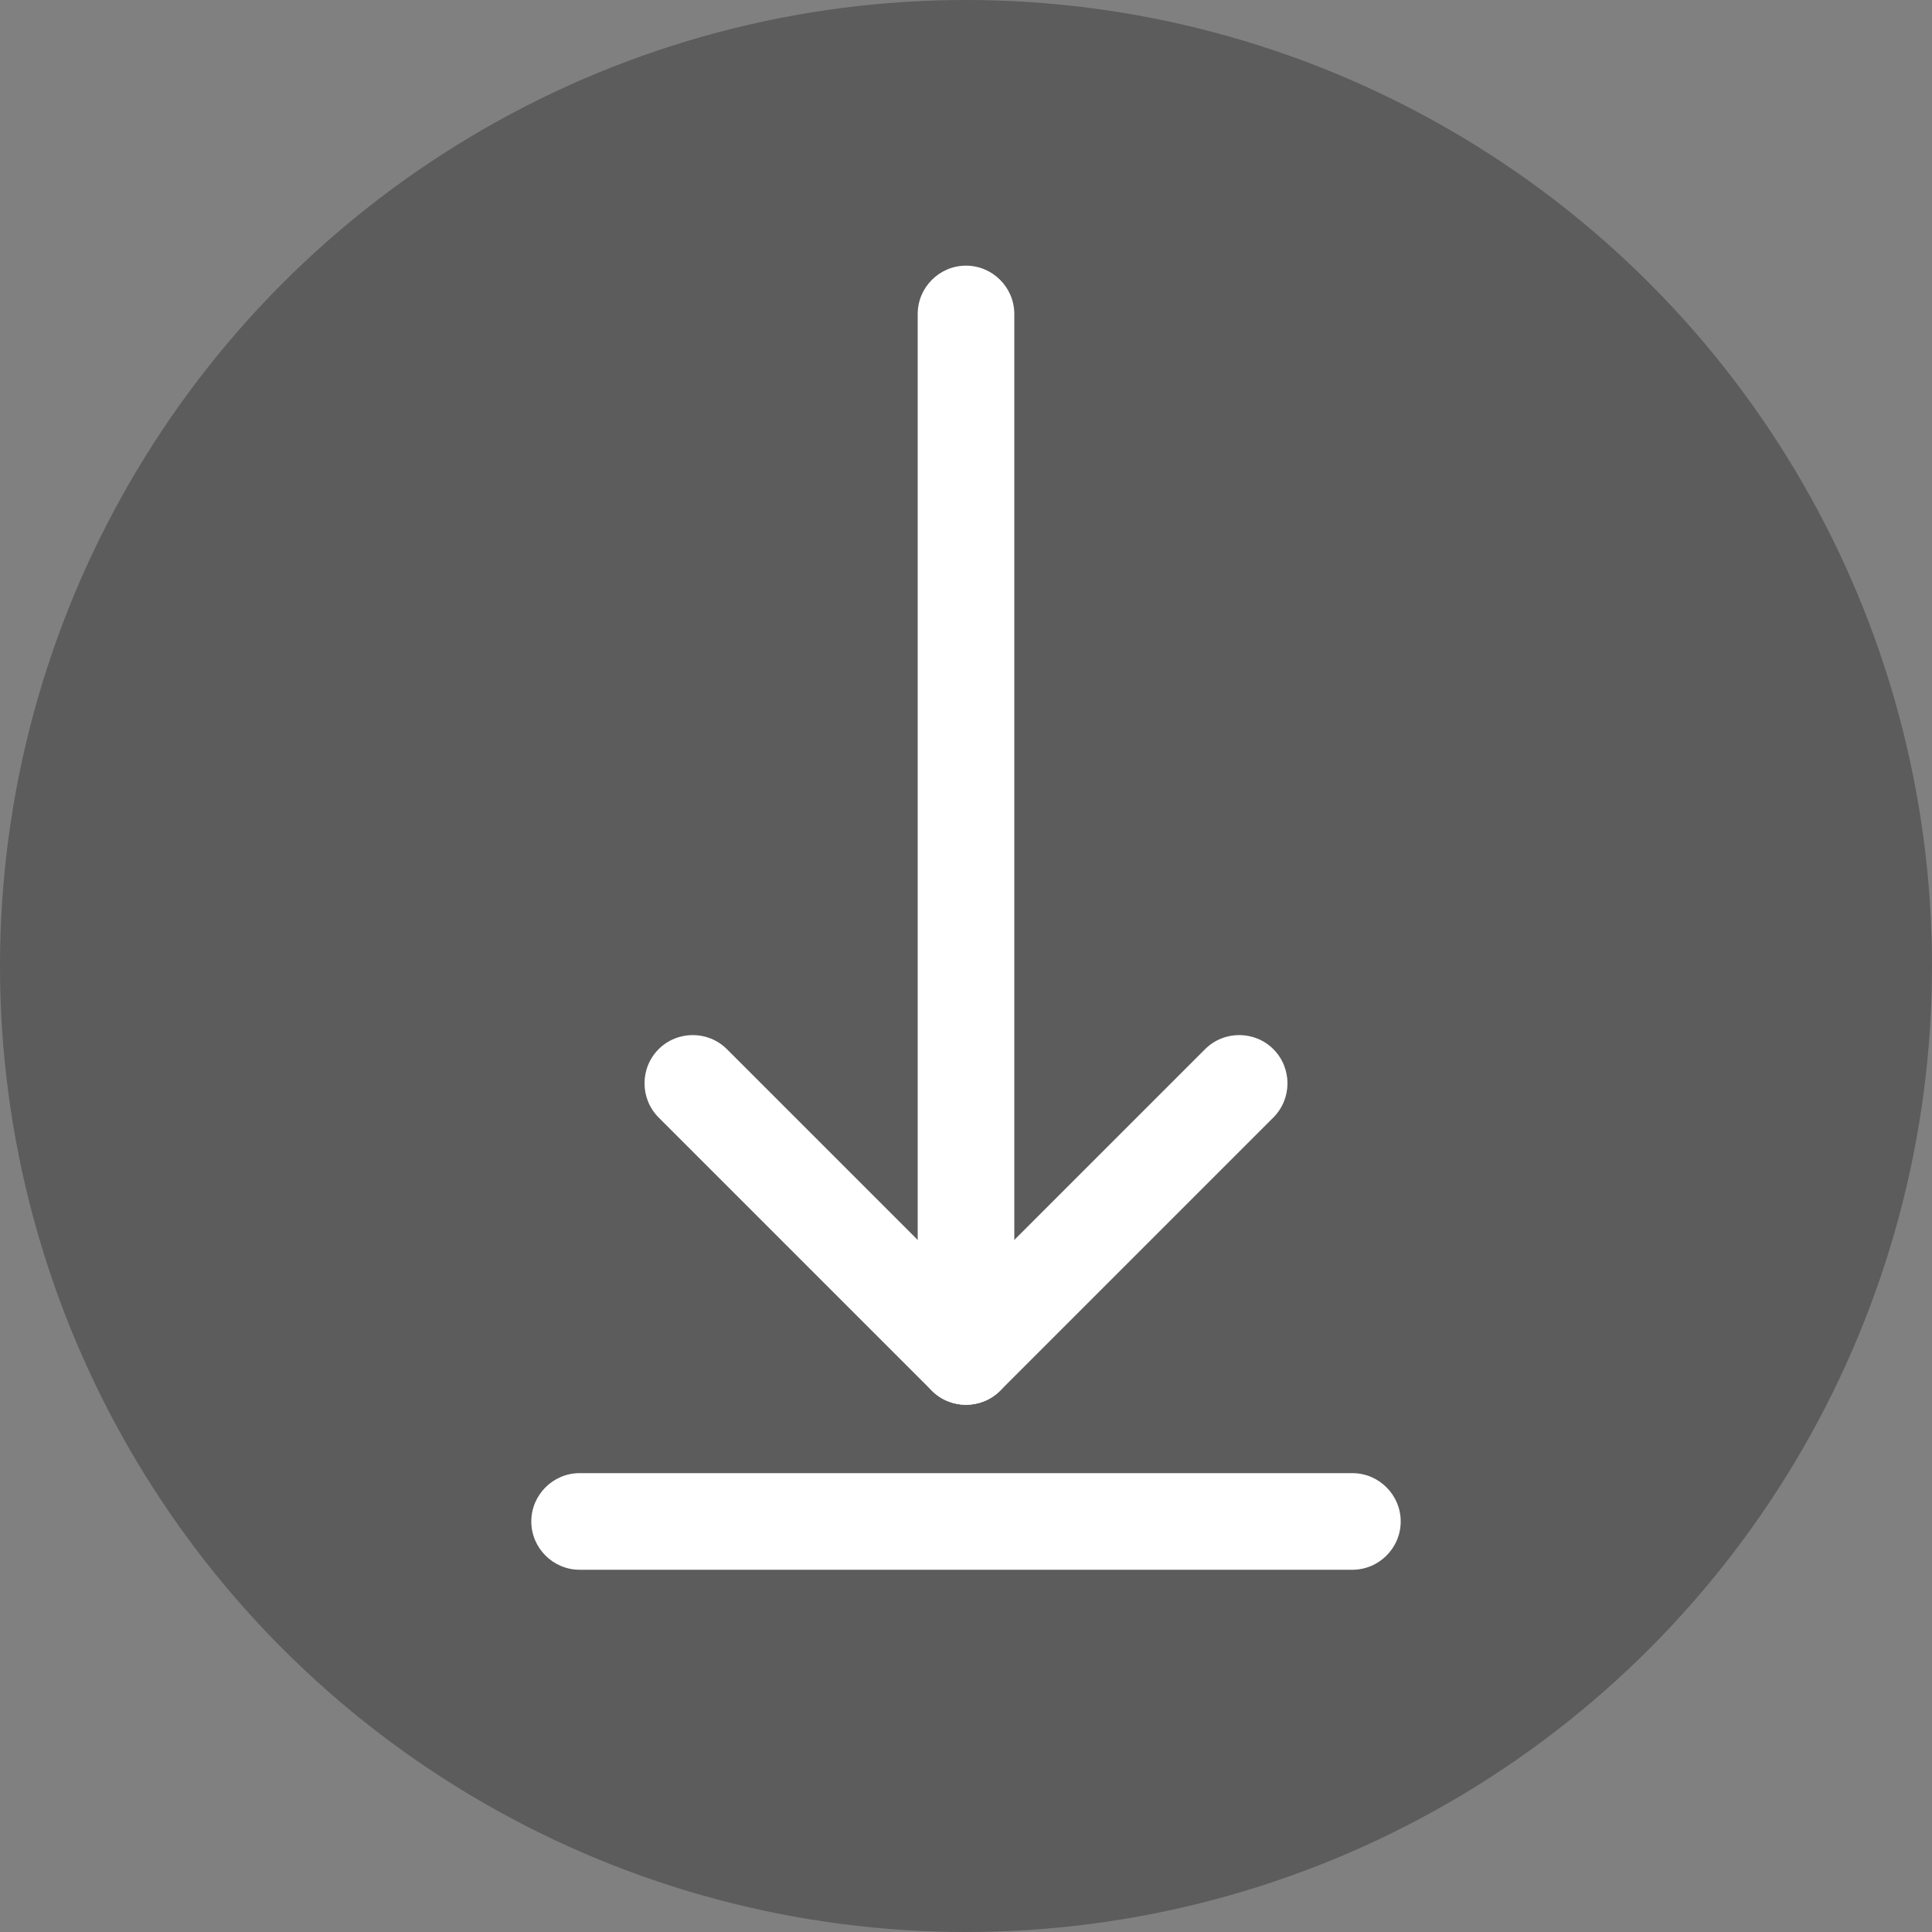
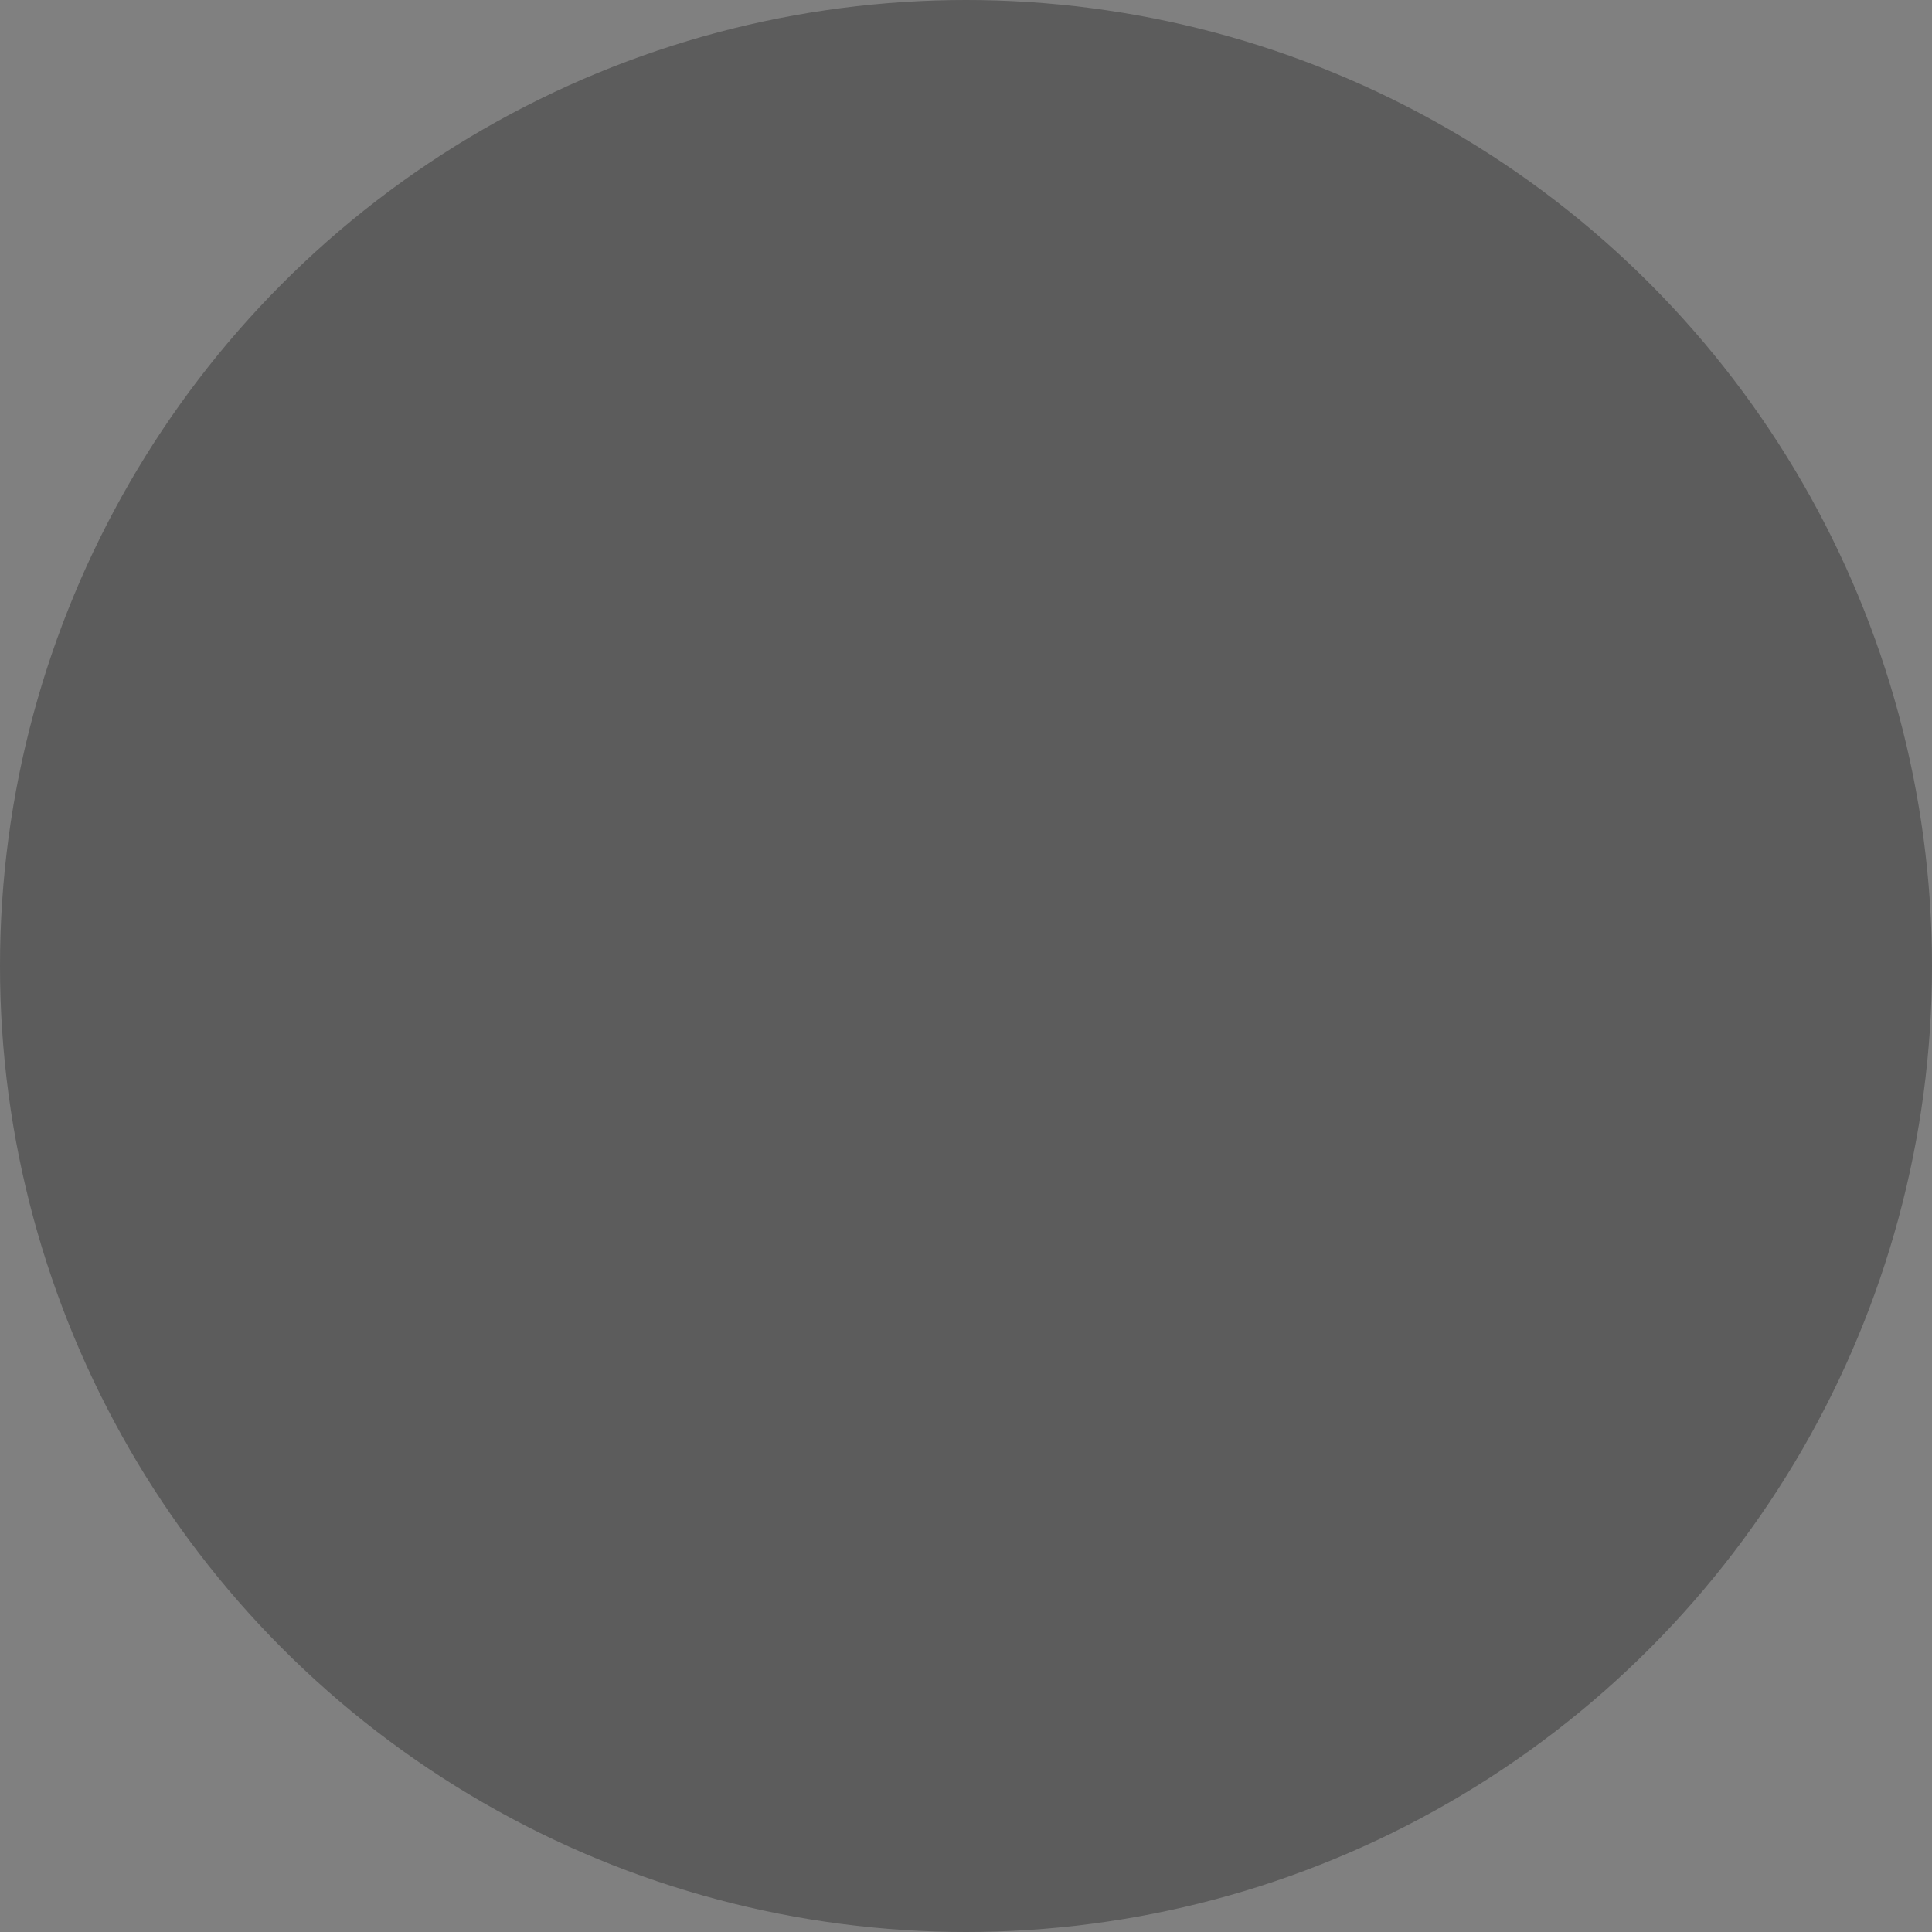
<svg xmlns="http://www.w3.org/2000/svg" version="1.1" id="图层_1" x="0px" y="0px" width="40px" height="40px" viewBox="0 0 40 40" enable-background="new 0 0 40 40" xml:space="preserve">
  <rect x="0" y="0" width="40" height="40" fill="#808080" stroke="none" />
  <g>
    <circle opacity="0.5" fill="#393939" cx="20" cy="20" r="20" />
    <g>
-       <path fill="#FFFFFF" d="M29,31.5c0,0.55-0.45,1-1,1H12c-0.55,0-1-0.45-1-1l0,0c0-0.55,0.45-1,1-1h16C28.55,30.5,29,30.95,29,31.5    L29,31.5z" />
-     </g>
+       </g>
    <g>
-       <path fill="#FFFFFF" d="M20,27.5c-0.55,0-1-0.45-1-1v-20c0-0.55,0.45-1,1-1l0,0c0.55,0,1,0.45,1,1v20C21,27.05,20.55,27.5,20,27.5    L20,27.5z" />
-     </g>
+       </g>
    <g>
      <g>
-         <path fill="#FFFFFF" d="M20.707,28.793c-0.389,0.389-1.025,0.389-1.414,0l-5.657-5.657c-0.389-0.389-0.389-1.025,0-1.414h0     c0.389-0.389,1.025-0.389,1.414,0l5.657,5.657C21.096,27.768,21.096,28.404,20.707,28.793z" />
-       </g>
+         </g>
      <g>
-         <path fill="#FFFFFF" d="M19.293,28.793c-0.389-0.389-0.389-1.025,0-1.414l5.657-5.657c0.389-0.389,1.025-0.389,1.414,0h0     c0.389,0.389,0.389,1.025,0,1.414l-5.657,5.657C20.318,29.182,19.682,29.182,19.293,28.793z" />
-       </g>
+         </g>
    </g>
  </g>
</svg>